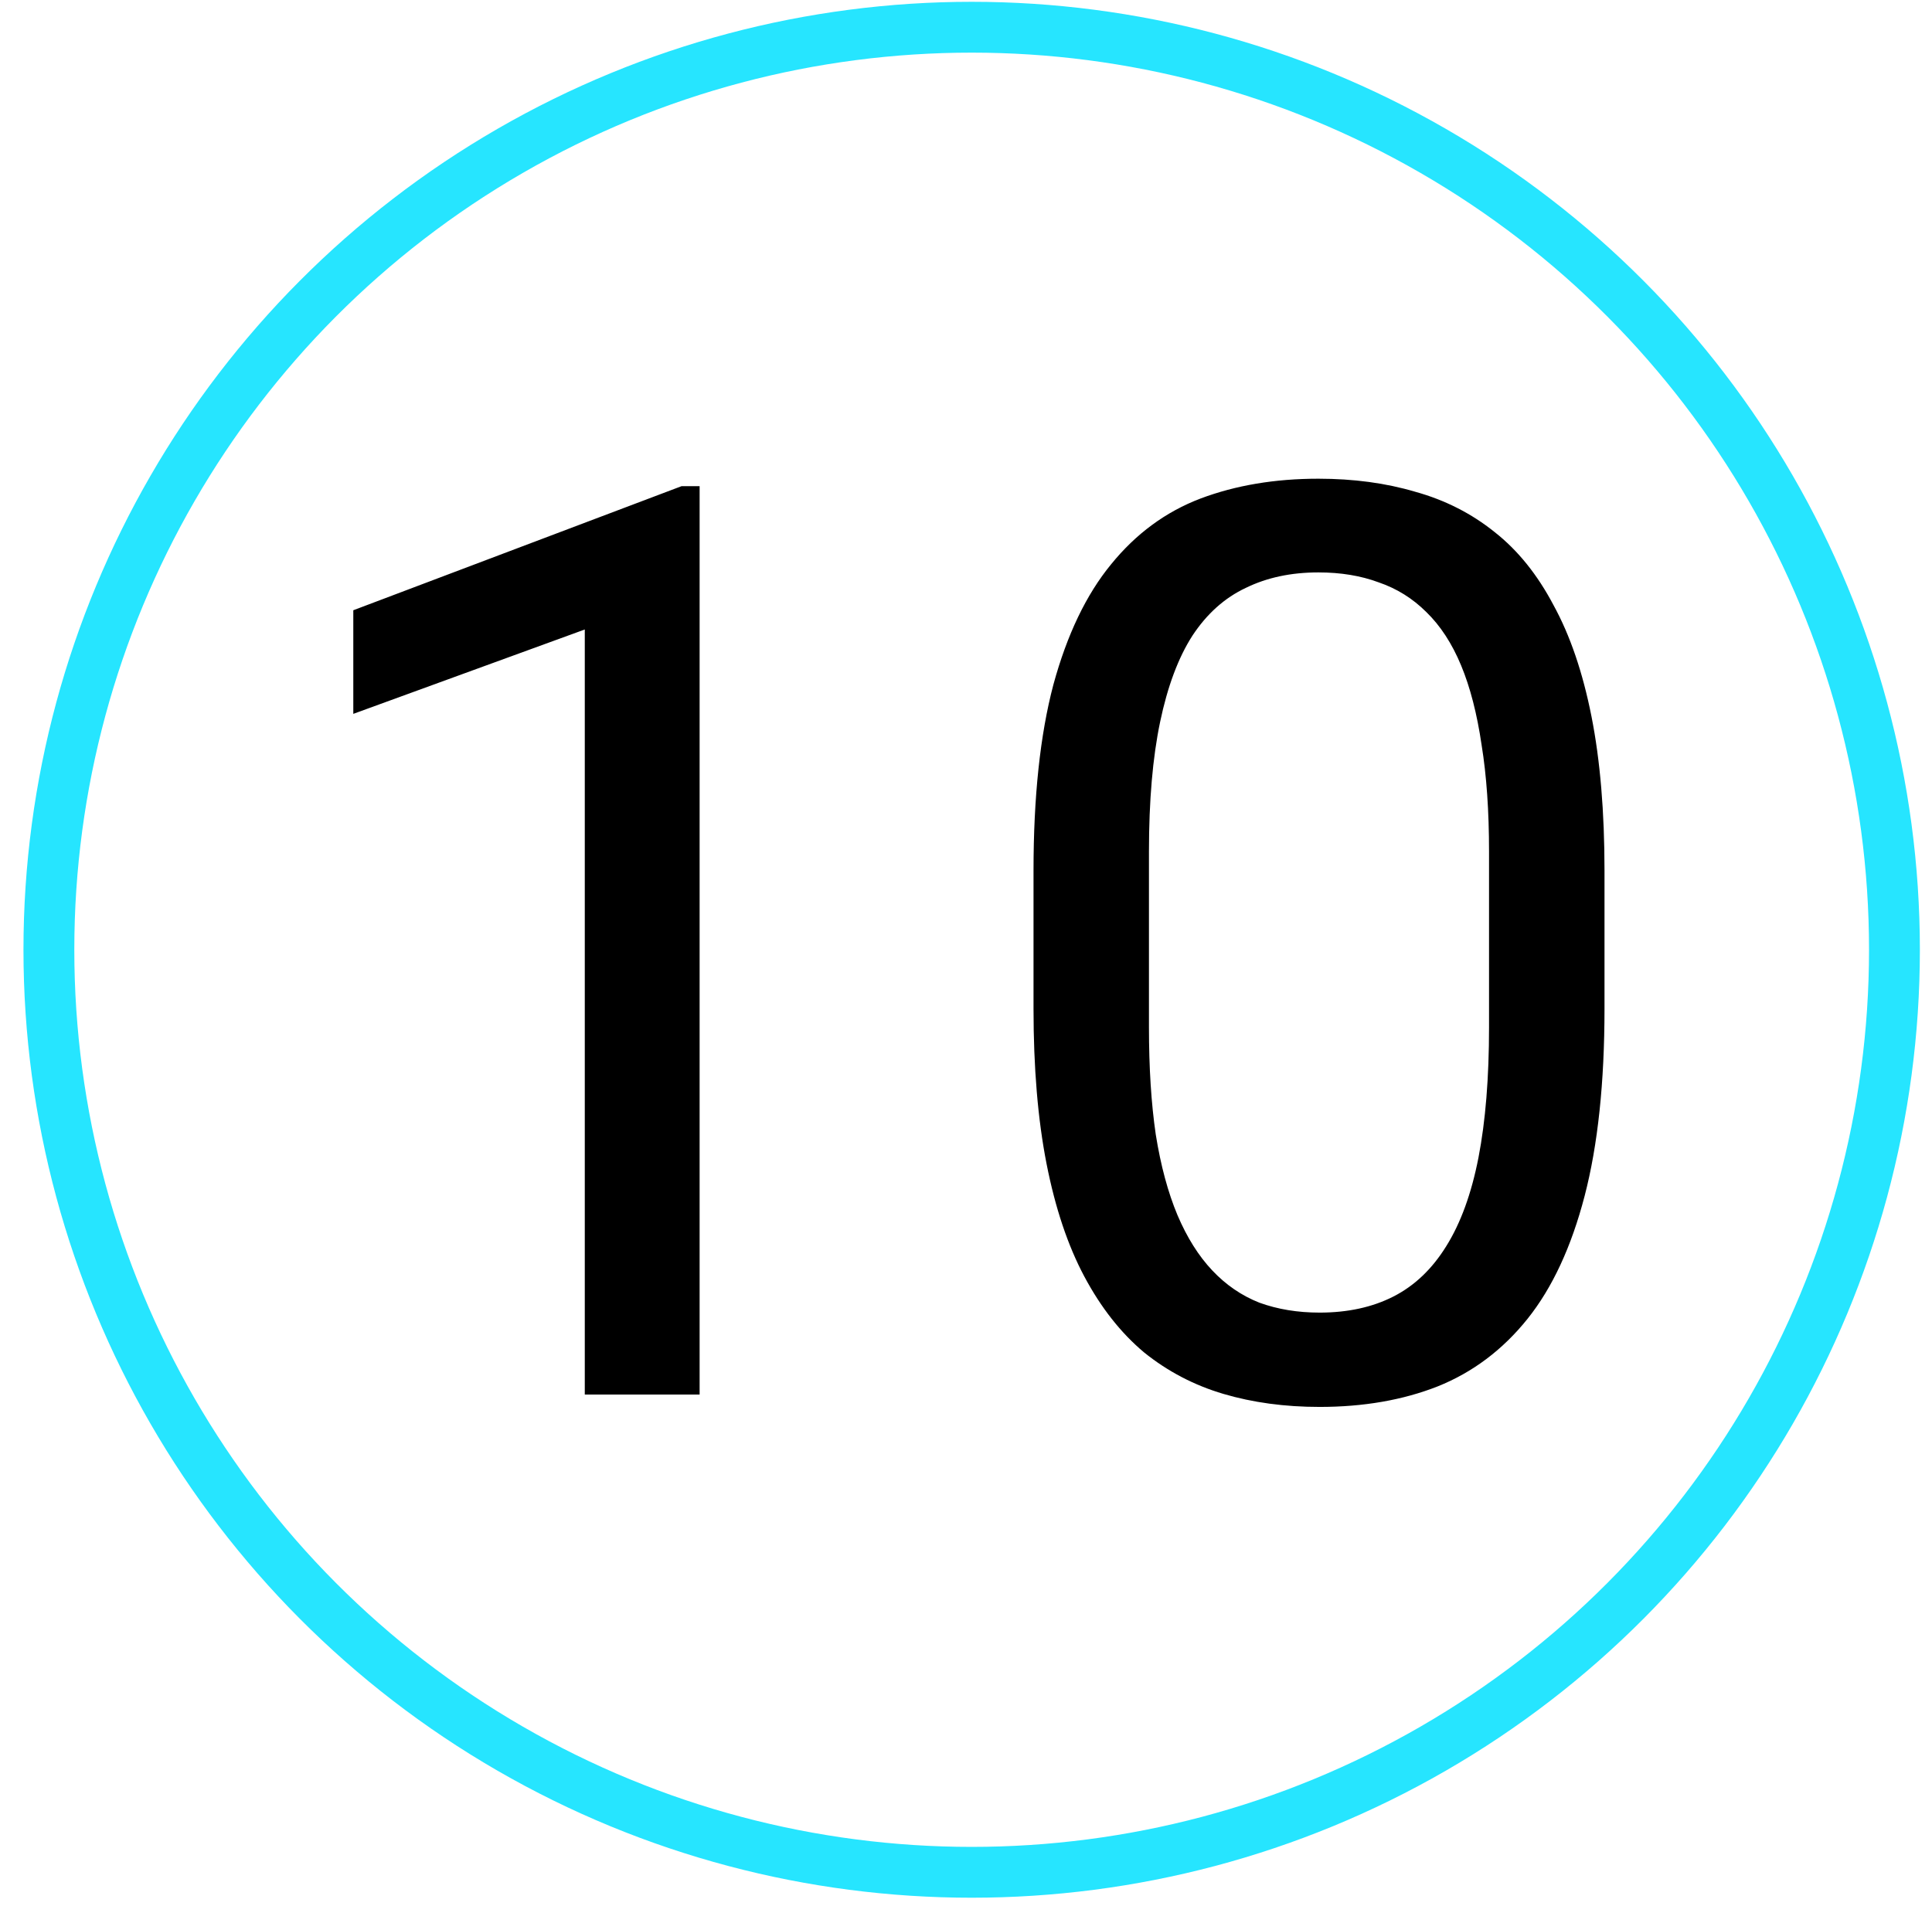
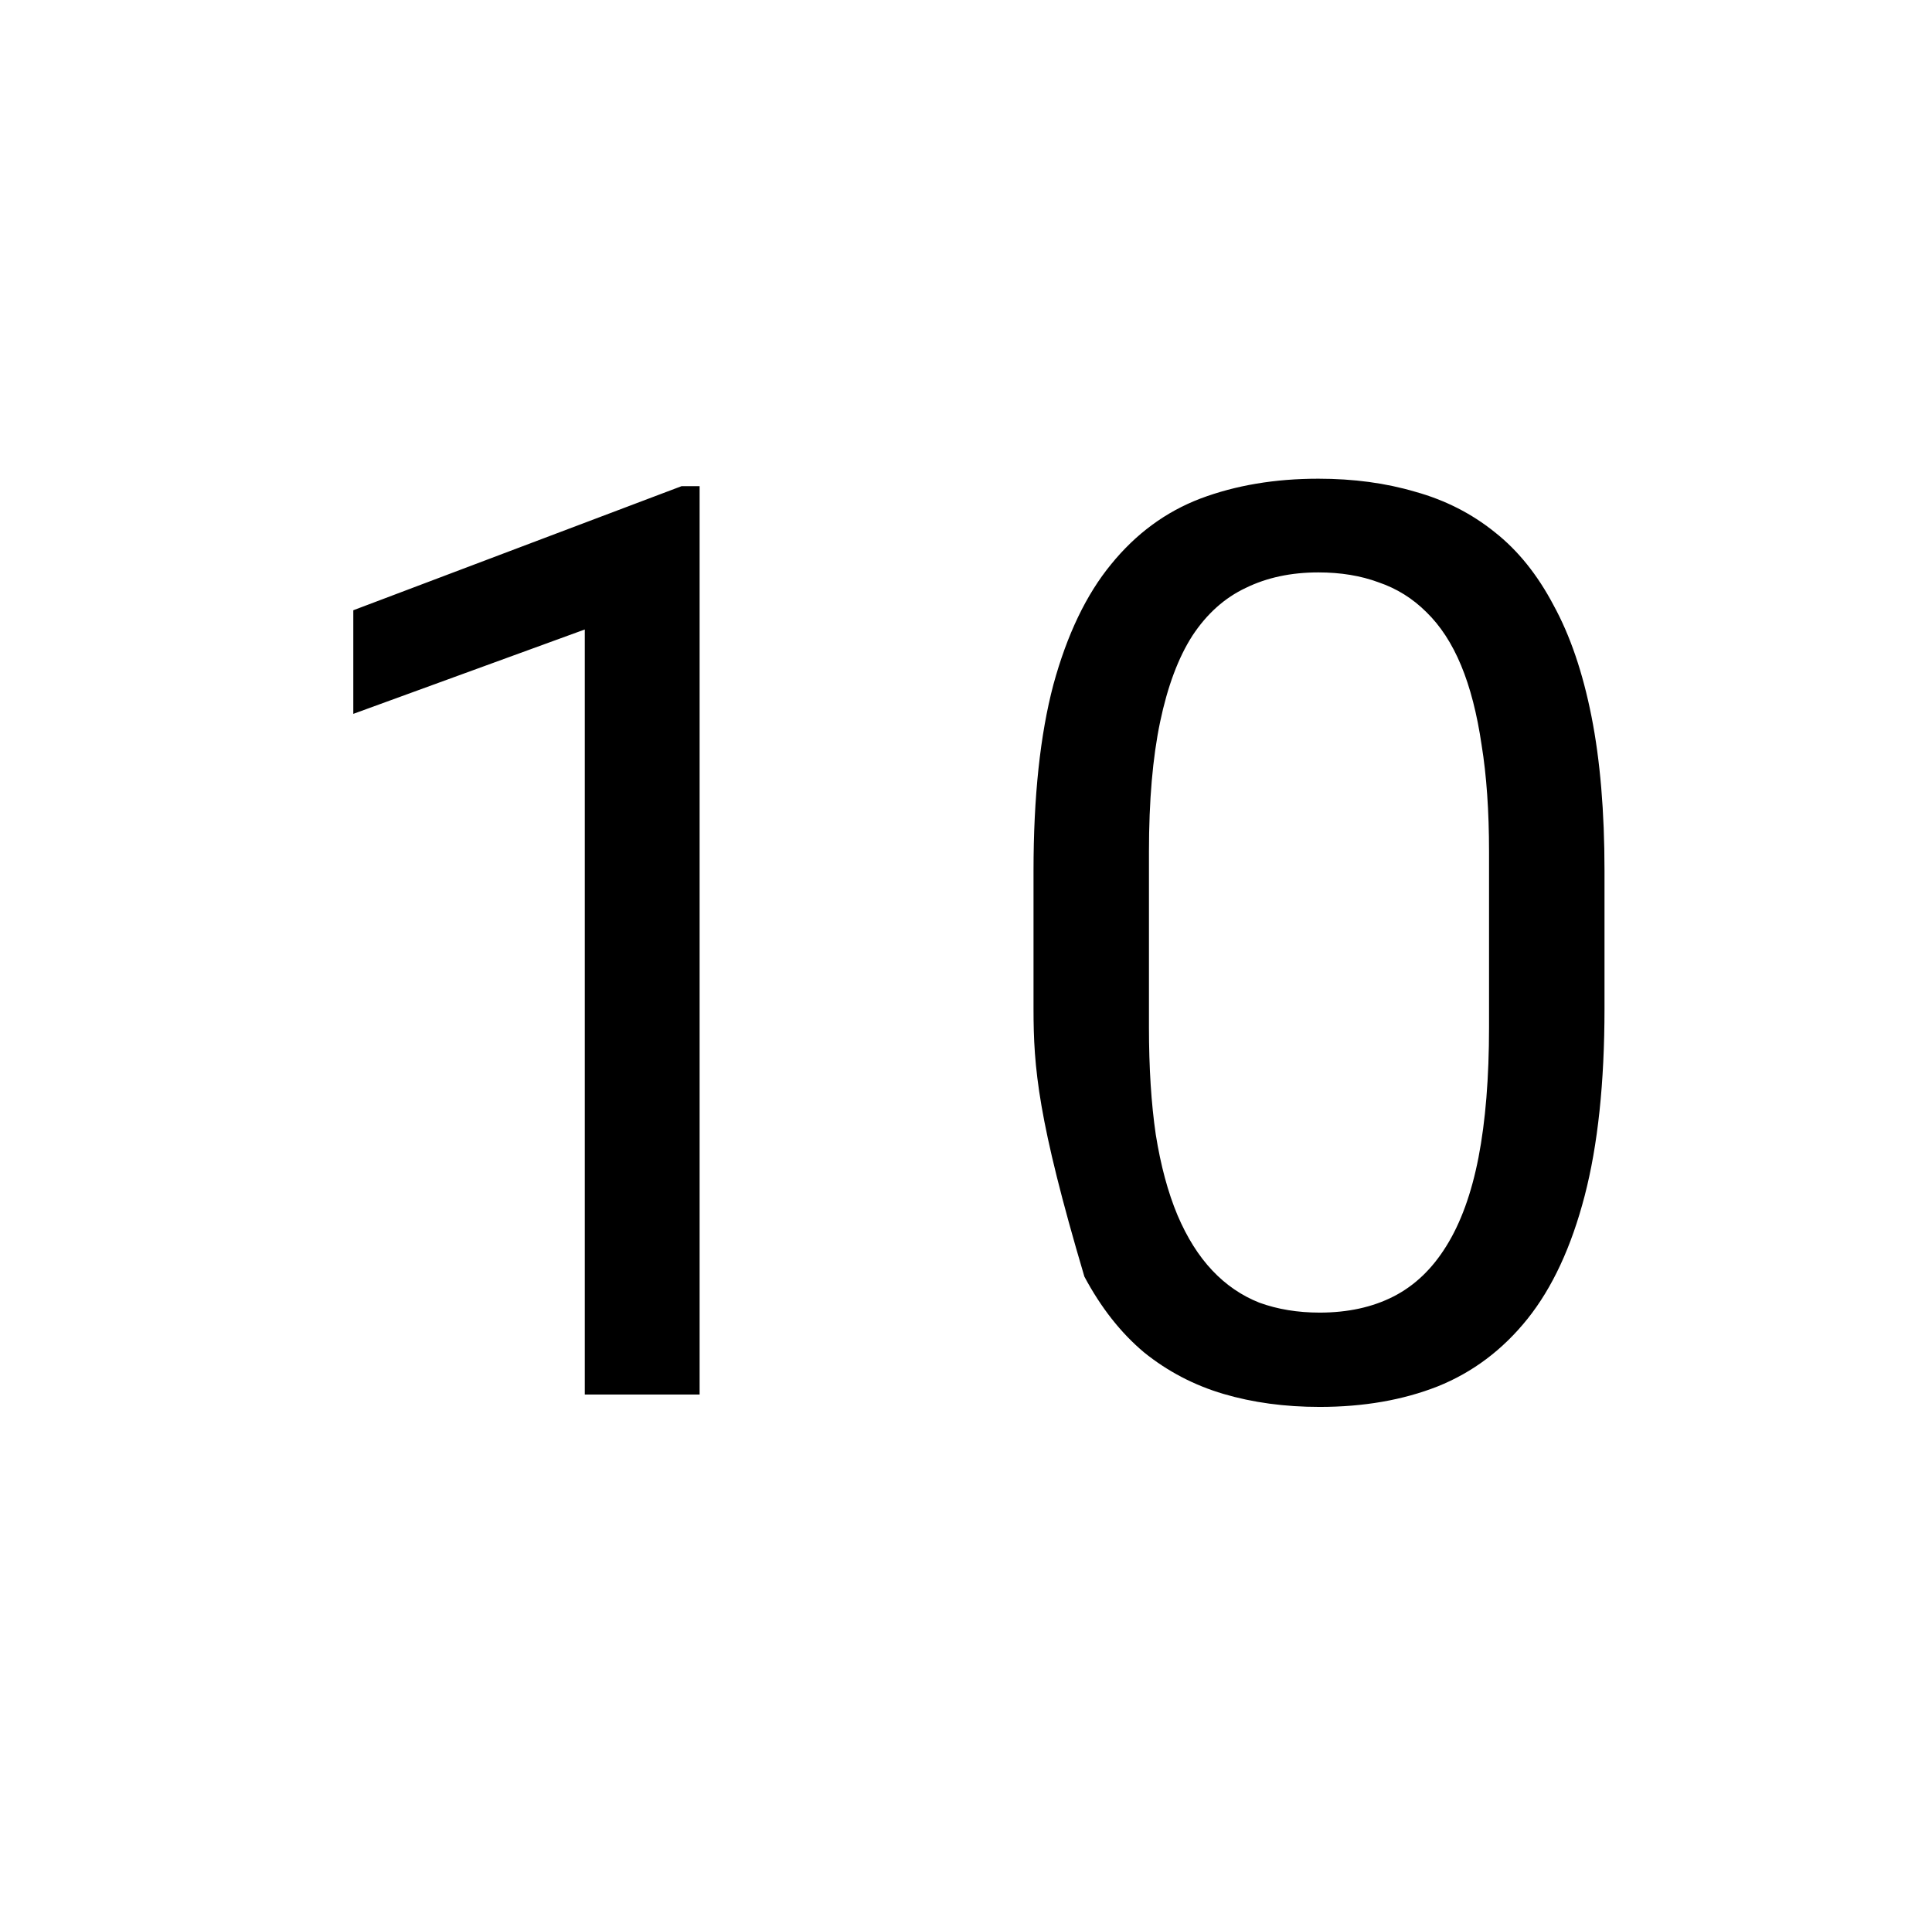
<svg xmlns="http://www.w3.org/2000/svg" width="76" height="75" viewBox="0 0 76 75" fill="none">
-   <path d="M27.521 19.129V54.871H23.004V24.769L13.898 28.089V24.012L26.813 19.129H27.521ZM63.117 34.266V39.685C63.117 42.599 62.856 45.057 62.335 47.059C61.814 49.06 61.066 50.672 60.089 51.893C59.112 53.113 57.932 54 56.549 54.554C55.182 55.091 53.636 55.359 51.91 55.359C50.543 55.359 49.282 55.188 48.126 54.847C46.971 54.505 45.929 53.96 45.001 53.211C44.09 52.446 43.309 51.453 42.657 50.232C42.006 49.012 41.51 47.531 41.168 45.789C40.826 44.047 40.656 42.013 40.656 39.685V34.266C40.656 31.352 40.916 28.911 41.437 26.941C41.974 24.972 42.731 23.393 43.707 22.205C44.684 21.001 45.856 20.138 47.223 19.617C48.606 19.096 50.153 18.836 51.862 18.836C53.245 18.836 54.515 19.007 55.67 19.349C56.842 19.674 57.884 20.203 58.795 20.936C59.707 21.652 60.48 22.612 61.114 23.816C61.766 25.005 62.262 26.461 62.604 28.186C62.946 29.912 63.117 31.938 63.117 34.266ZM58.575 40.418V33.509C58.575 31.914 58.478 30.514 58.282 29.31C58.103 28.089 57.835 27.047 57.477 26.185C57.119 25.322 56.663 24.622 56.11 24.085C55.572 23.548 54.946 23.157 54.23 22.913C53.53 22.653 52.74 22.523 51.862 22.523C50.787 22.523 49.835 22.726 49.005 23.133C48.175 23.523 47.475 24.15 46.906 25.013C46.352 25.875 45.929 27.006 45.636 28.406C45.343 29.806 45.197 31.507 45.197 33.509V40.418C45.197 42.013 45.286 43.421 45.465 44.642C45.66 45.862 45.945 46.92 46.32 47.815C46.694 48.694 47.15 49.419 47.687 49.988C48.224 50.558 48.842 50.981 49.542 51.258C50.258 51.518 51.048 51.648 51.91 51.648C53.017 51.648 53.986 51.437 54.816 51.014C55.646 50.59 56.337 49.931 56.891 49.036C57.461 48.125 57.884 46.961 58.16 45.545C58.437 44.113 58.575 42.404 58.575 40.418Z" fill="black" />
-   <circle cx="38.223" cy="37.371" r="36.3" stroke="#26E5FF" stroke-width="2" />
+   <path d="M27.521 19.129V54.871H23.004V24.769L13.898 28.089V24.012L26.813 19.129H27.521ZM63.117 34.266V39.685C63.117 42.599 62.856 45.057 62.335 47.059C61.814 49.06 61.066 50.672 60.089 51.893C59.112 53.113 57.932 54 56.549 54.554C55.182 55.091 53.636 55.359 51.91 55.359C50.543 55.359 49.282 55.188 48.126 54.847C46.971 54.505 45.929 53.96 45.001 53.211C44.09 52.446 43.309 51.453 42.657 50.232C40.826 44.047 40.656 42.013 40.656 39.685V34.266C40.656 31.352 40.916 28.911 41.437 26.941C41.974 24.972 42.731 23.393 43.707 22.205C44.684 21.001 45.856 20.138 47.223 19.617C48.606 19.096 50.153 18.836 51.862 18.836C53.245 18.836 54.515 19.007 55.67 19.349C56.842 19.674 57.884 20.203 58.795 20.936C59.707 21.652 60.48 22.612 61.114 23.816C61.766 25.005 62.262 26.461 62.604 28.186C62.946 29.912 63.117 31.938 63.117 34.266ZM58.575 40.418V33.509C58.575 31.914 58.478 30.514 58.282 29.31C58.103 28.089 57.835 27.047 57.477 26.185C57.119 25.322 56.663 24.622 56.11 24.085C55.572 23.548 54.946 23.157 54.23 22.913C53.53 22.653 52.74 22.523 51.862 22.523C50.787 22.523 49.835 22.726 49.005 23.133C48.175 23.523 47.475 24.15 46.906 25.013C46.352 25.875 45.929 27.006 45.636 28.406C45.343 29.806 45.197 31.507 45.197 33.509V40.418C45.197 42.013 45.286 43.421 45.465 44.642C45.66 45.862 45.945 46.92 46.32 47.815C46.694 48.694 47.15 49.419 47.687 49.988C48.224 50.558 48.842 50.981 49.542 51.258C50.258 51.518 51.048 51.648 51.91 51.648C53.017 51.648 53.986 51.437 54.816 51.014C55.646 50.59 56.337 49.931 56.891 49.036C57.461 48.125 57.884 46.961 58.16 45.545C58.437 44.113 58.575 42.404 58.575 40.418Z" fill="black" />
</svg>